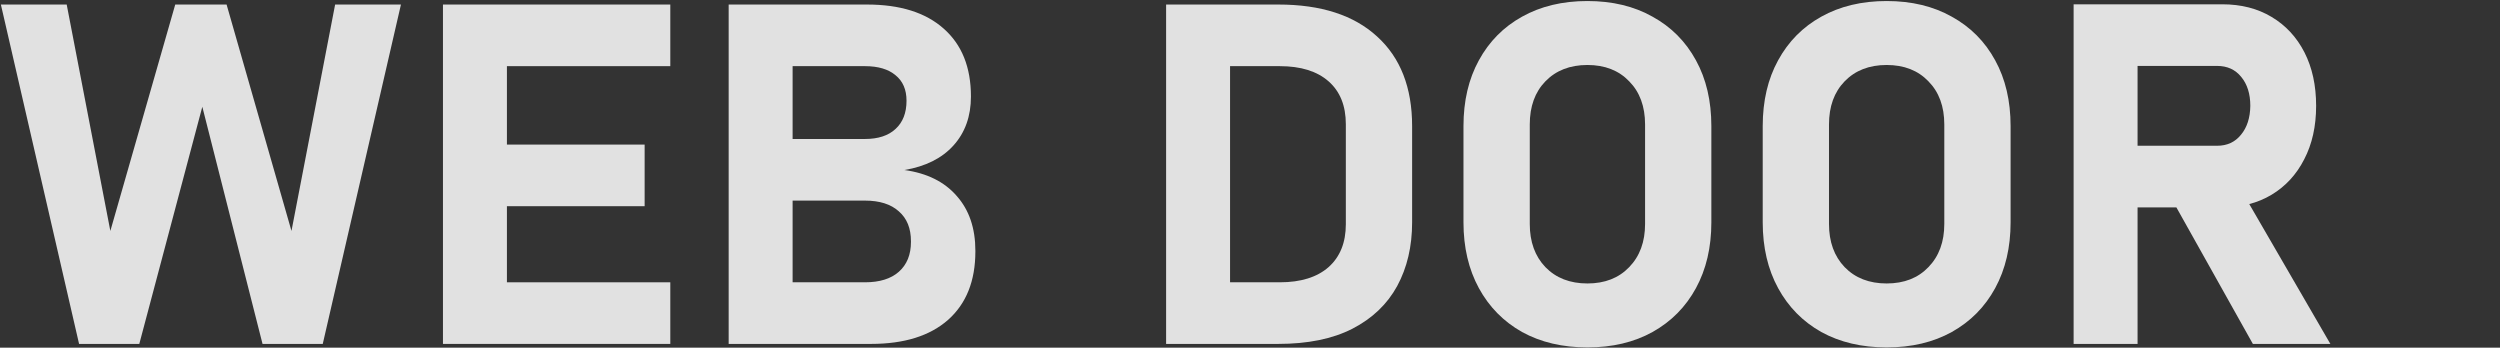
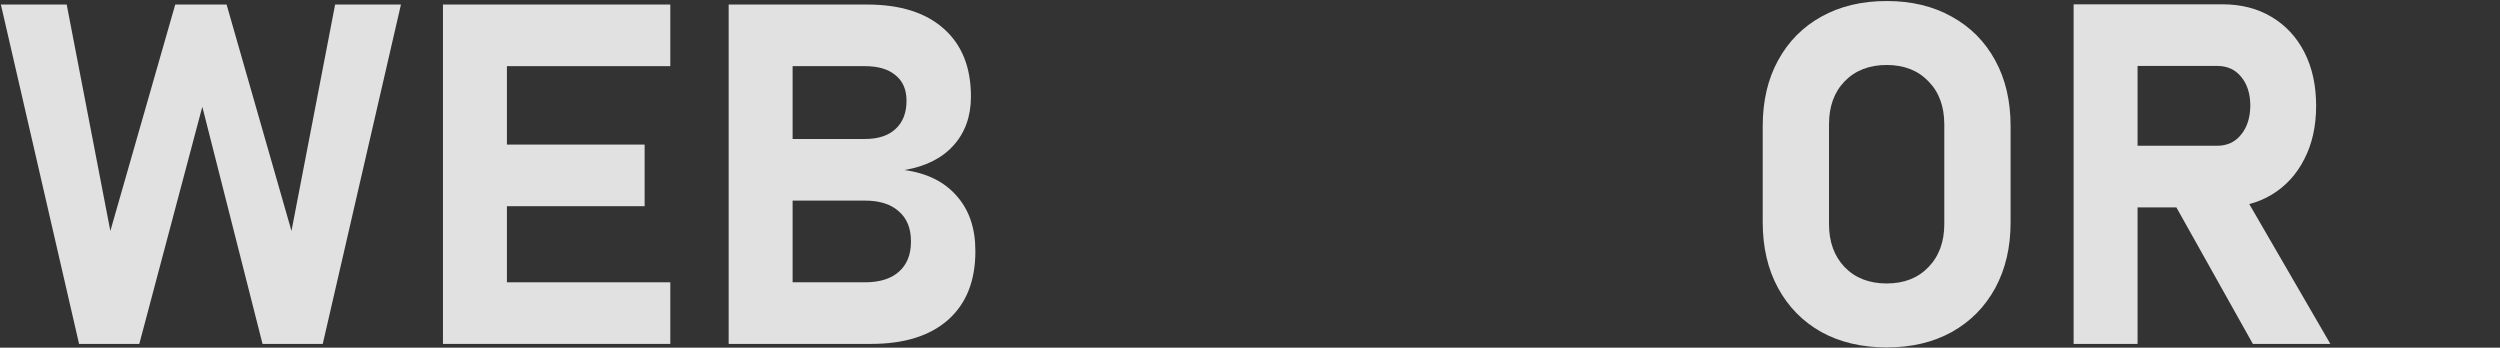
<svg xmlns="http://www.w3.org/2000/svg" width="2071" height="288" viewBox="0 0 2071 288" fill="none">
  <rect x="0" y="0" width="2071" height="288" fill="#333333" stroke="none" />
  <path d="M626.824 284.9V233.854H716.543C728.66 233.854 738.006 230.953 744.58 225.152C751.283 219.223 754.635 210.973 754.635 200.402V199.822C754.635 189.123 751.283 180.873 744.58 175.072C738.006 169.143 728.66 166.178 716.543 166.178H626.824V115.131H716.543C727.5 115.131 735.943 112.359 741.873 106.816C747.932 101.273 750.961 93.475 750.961 83.42C750.961 74.268 747.932 67.242 741.873 62.344C735.943 57.316 727.5 54.803 716.543 54.803H626.824V3.756H718.283C745.611 3.756 766.752 10.395 781.705 23.672C796.787 36.949 804.328 55.705 804.328 79.939C804.328 96.311 799.494 109.846 789.826 120.545C780.287 131.115 766.752 137.883 749.221 140.848C767.912 143.426 782.35 150.58 792.533 162.311C802.846 173.912 808.002 189.059 808.002 207.75V208.33C808.002 232.693 800.461 251.578 785.379 264.984C770.297 278.262 749.027 284.9 721.57 284.9H626.824ZM603.621 284.9V3.756H656.602V284.9H603.621Z" fill="white" fill-opacity="0.85" />
  <path d="M366.949 284.9V3.756H419.93V284.9H366.949ZM386.092 284.9V233.854H555.281V284.9H386.092ZM386.092 170.818V119.771H534.012V170.818H386.092ZM386.092 54.803V3.756H555.281V54.803H386.092Z" fill="white" fill-opacity="0.85" />
  <path d="M91.412 191.314L145.166 3.756H187.705L241.459 191.314L277.617 3.756H332.145L267.369 284.9H217.482L167.596 88.447L115.389 284.9H65.502L0.727 3.756H55.254L91.412 191.314Z" fill="white" fill-opacity="0.85" />
  <path d="M1738.86 171.785V120.738H1836.7C1844.95 120.738 1851.52 117.709 1856.42 111.65C1861.45 105.592 1864.03 97.6 1864.16 87.674C1864.16 77.748 1861.64 69.756 1856.62 63.697C1851.72 57.639 1845.08 54.609 1836.7 54.609H1738.86V3.562H1840.95C1856.55 3.562 1870.15 7.043 1881.75 14.004C1893.48 20.965 1902.57 30.762 1909.02 43.395C1915.46 56.027 1918.68 70.787 1918.68 87.674C1918.68 104.561 1915.4 119.32 1908.82 131.953C1902.38 144.586 1893.35 154.383 1881.75 161.344C1870.15 168.305 1856.55 171.785 1840.95 171.785H1738.86ZM1717.78 284.9V3.562H1770.76V284.9H1717.78ZM1866.28 284.9L1798.03 163.084L1854.68 154.189L1930.48 284.9H1866.28Z" fill="white" fill-opacity="0.85" />
  <path d="M1562.9 287.801C1542.28 287.801 1524.23 283.547 1508.76 275.039C1493.42 266.402 1481.5 254.285 1472.99 238.688C1464.48 223.09 1460.23 204.914 1460.23 184.16V104.496C1460.23 83.613 1464.48 65.438 1472.99 49.969C1481.5 34.371 1493.42 22.318 1508.76 13.81C1524.23 5.174 1542.28 0.855 1562.9 0.855C1583.53 0.855 1601.51 5.174 1616.85 13.81C1632.32 22.318 1644.31 34.371 1652.81 49.969C1661.32 65.438 1665.58 83.613 1665.58 104.496V184.16C1665.58 204.914 1661.32 223.09 1652.81 238.688C1644.31 254.285 1632.32 266.402 1616.85 275.039C1601.51 283.547 1583.53 287.801 1562.9 287.801ZM1562.9 234.82C1577.34 234.82 1588.88 230.309 1597.51 221.285C1606.28 212.262 1610.66 200.338 1610.66 185.514V103.143C1610.66 88.189 1606.28 76.266 1597.51 67.371C1588.88 58.348 1577.34 53.836 1562.9 53.836C1548.46 53.836 1536.86 58.348 1528.1 67.371C1519.46 76.266 1515.14 88.189 1515.14 103.143V185.514C1515.14 200.338 1519.46 212.262 1528.1 221.285C1536.86 230.309 1548.46 234.82 1562.9 234.82Z" fill="white" fill-opacity="0.85" />
-   <path d="M1315.02 287.801C1294.39 287.801 1276.34 283.547 1260.88 275.039C1245.54 266.402 1233.61 254.285 1225.1 238.688C1216.6 223.09 1212.34 204.914 1212.34 184.16V104.496C1212.34 83.613 1216.6 65.438 1225.1 49.969C1233.61 34.371 1245.54 22.318 1260.88 13.81C1276.34 5.174 1294.39 0.855 1315.02 0.855C1335.64 0.855 1353.62 5.174 1368.96 13.81C1384.43 22.318 1396.42 34.371 1404.93 49.969C1413.44 65.438 1417.69 83.613 1417.69 104.496V184.16C1417.69 204.914 1413.44 223.09 1404.93 238.688C1396.42 254.285 1384.43 266.402 1368.96 275.039C1353.62 283.547 1335.64 287.801 1315.02 287.801ZM1315.02 234.82C1329.45 234.82 1340.99 230.309 1349.63 221.285C1358.39 212.262 1362.78 200.338 1362.78 185.514V103.143C1362.78 88.189 1358.39 76.266 1349.63 67.371C1340.99 58.348 1329.45 53.836 1315.02 53.836C1300.58 53.836 1288.98 58.348 1280.21 67.371C1271.57 76.266 1267.26 88.189 1267.26 103.143V185.514C1267.26 200.338 1271.57 212.262 1280.21 221.285C1288.98 230.309 1300.58 234.82 1315.02 234.82Z" fill="white" fill-opacity="0.85" />
-   <path d="M992.686 284.9V233.854H1060.17C1077.57 233.854 1091.04 229.664 1100.58 221.285C1110.12 212.777 1114.89 200.918 1114.89 185.707V102.949C1114.89 87.609 1110.12 75.75 1100.58 67.371C1091.04 58.992 1077.57 54.803 1060.17 54.803H992.686V3.756H1059.01C1094.33 3.756 1121.59 12.586 1140.8 30.246C1160.13 47.777 1169.8 72.527 1169.8 104.496V184.16C1169.8 204.141 1165.68 221.736 1157.43 236.947C1149.18 252.029 1136.8 263.824 1120.3 272.332C1103.93 280.711 1083.44 284.9 1058.81 284.9H992.686ZM966.002 284.9V3.756H1018.98V284.9H966.002Z" fill="white" fill-opacity="0.85" />
</svg>